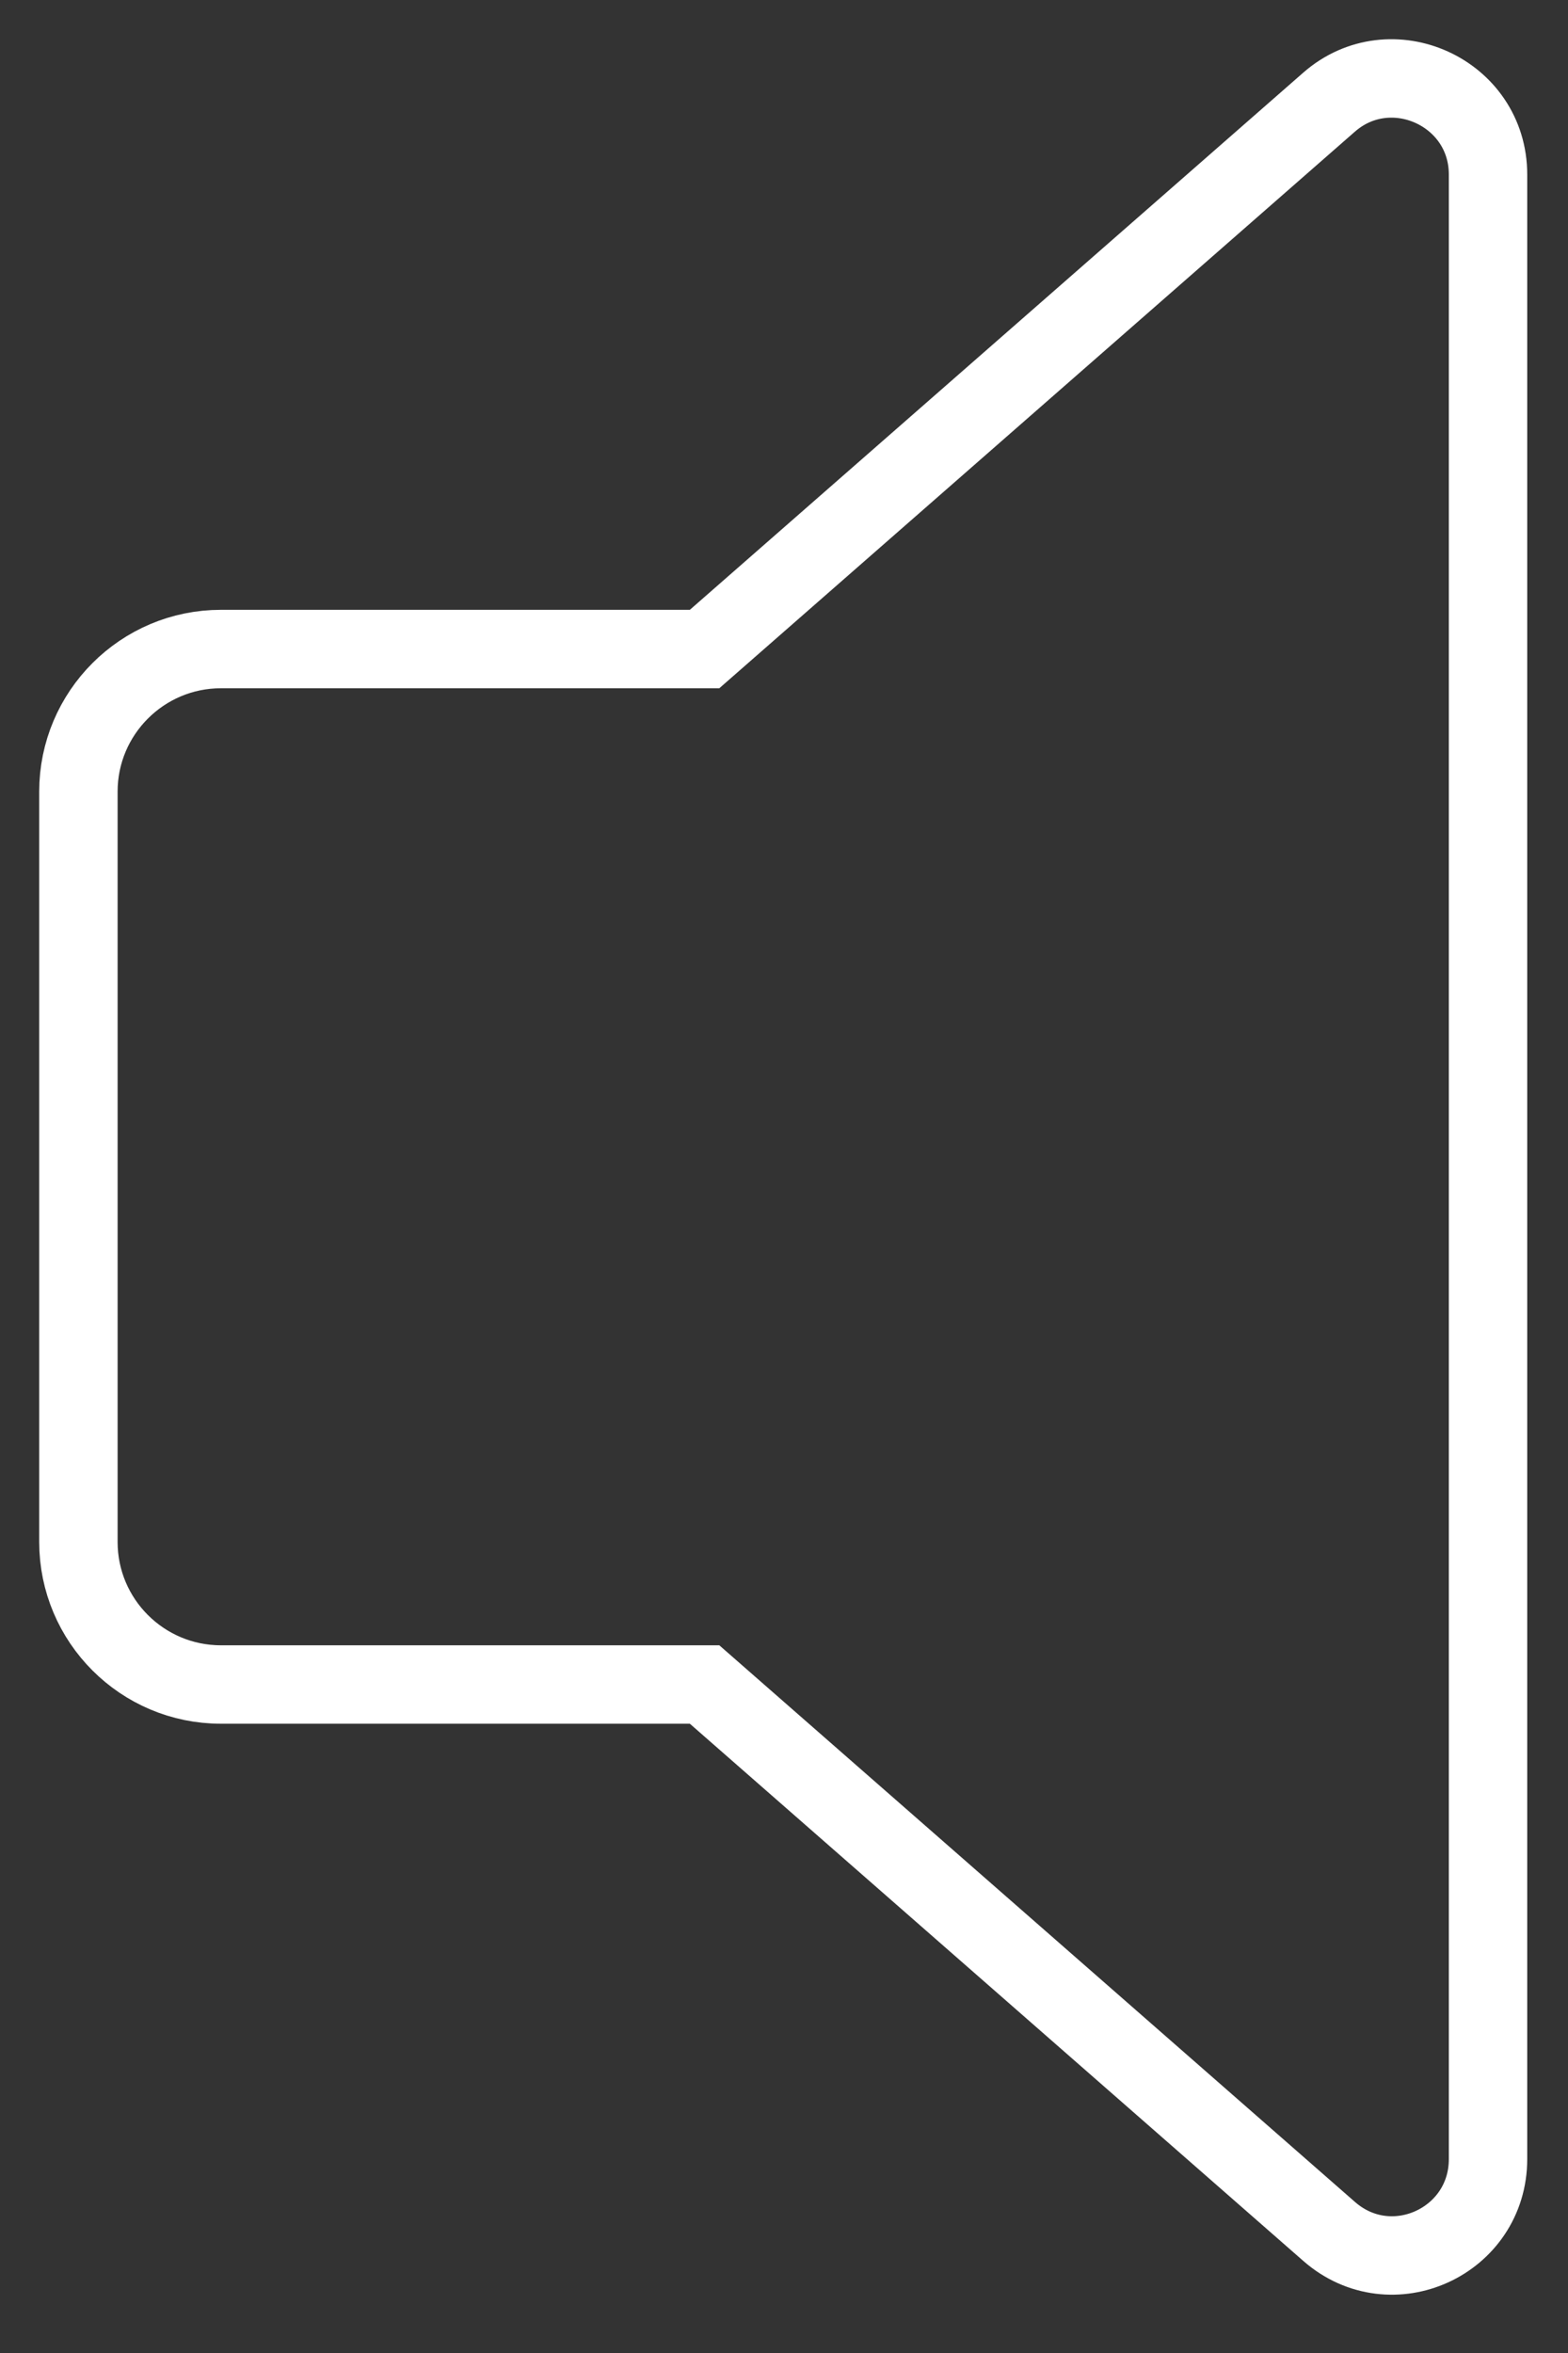
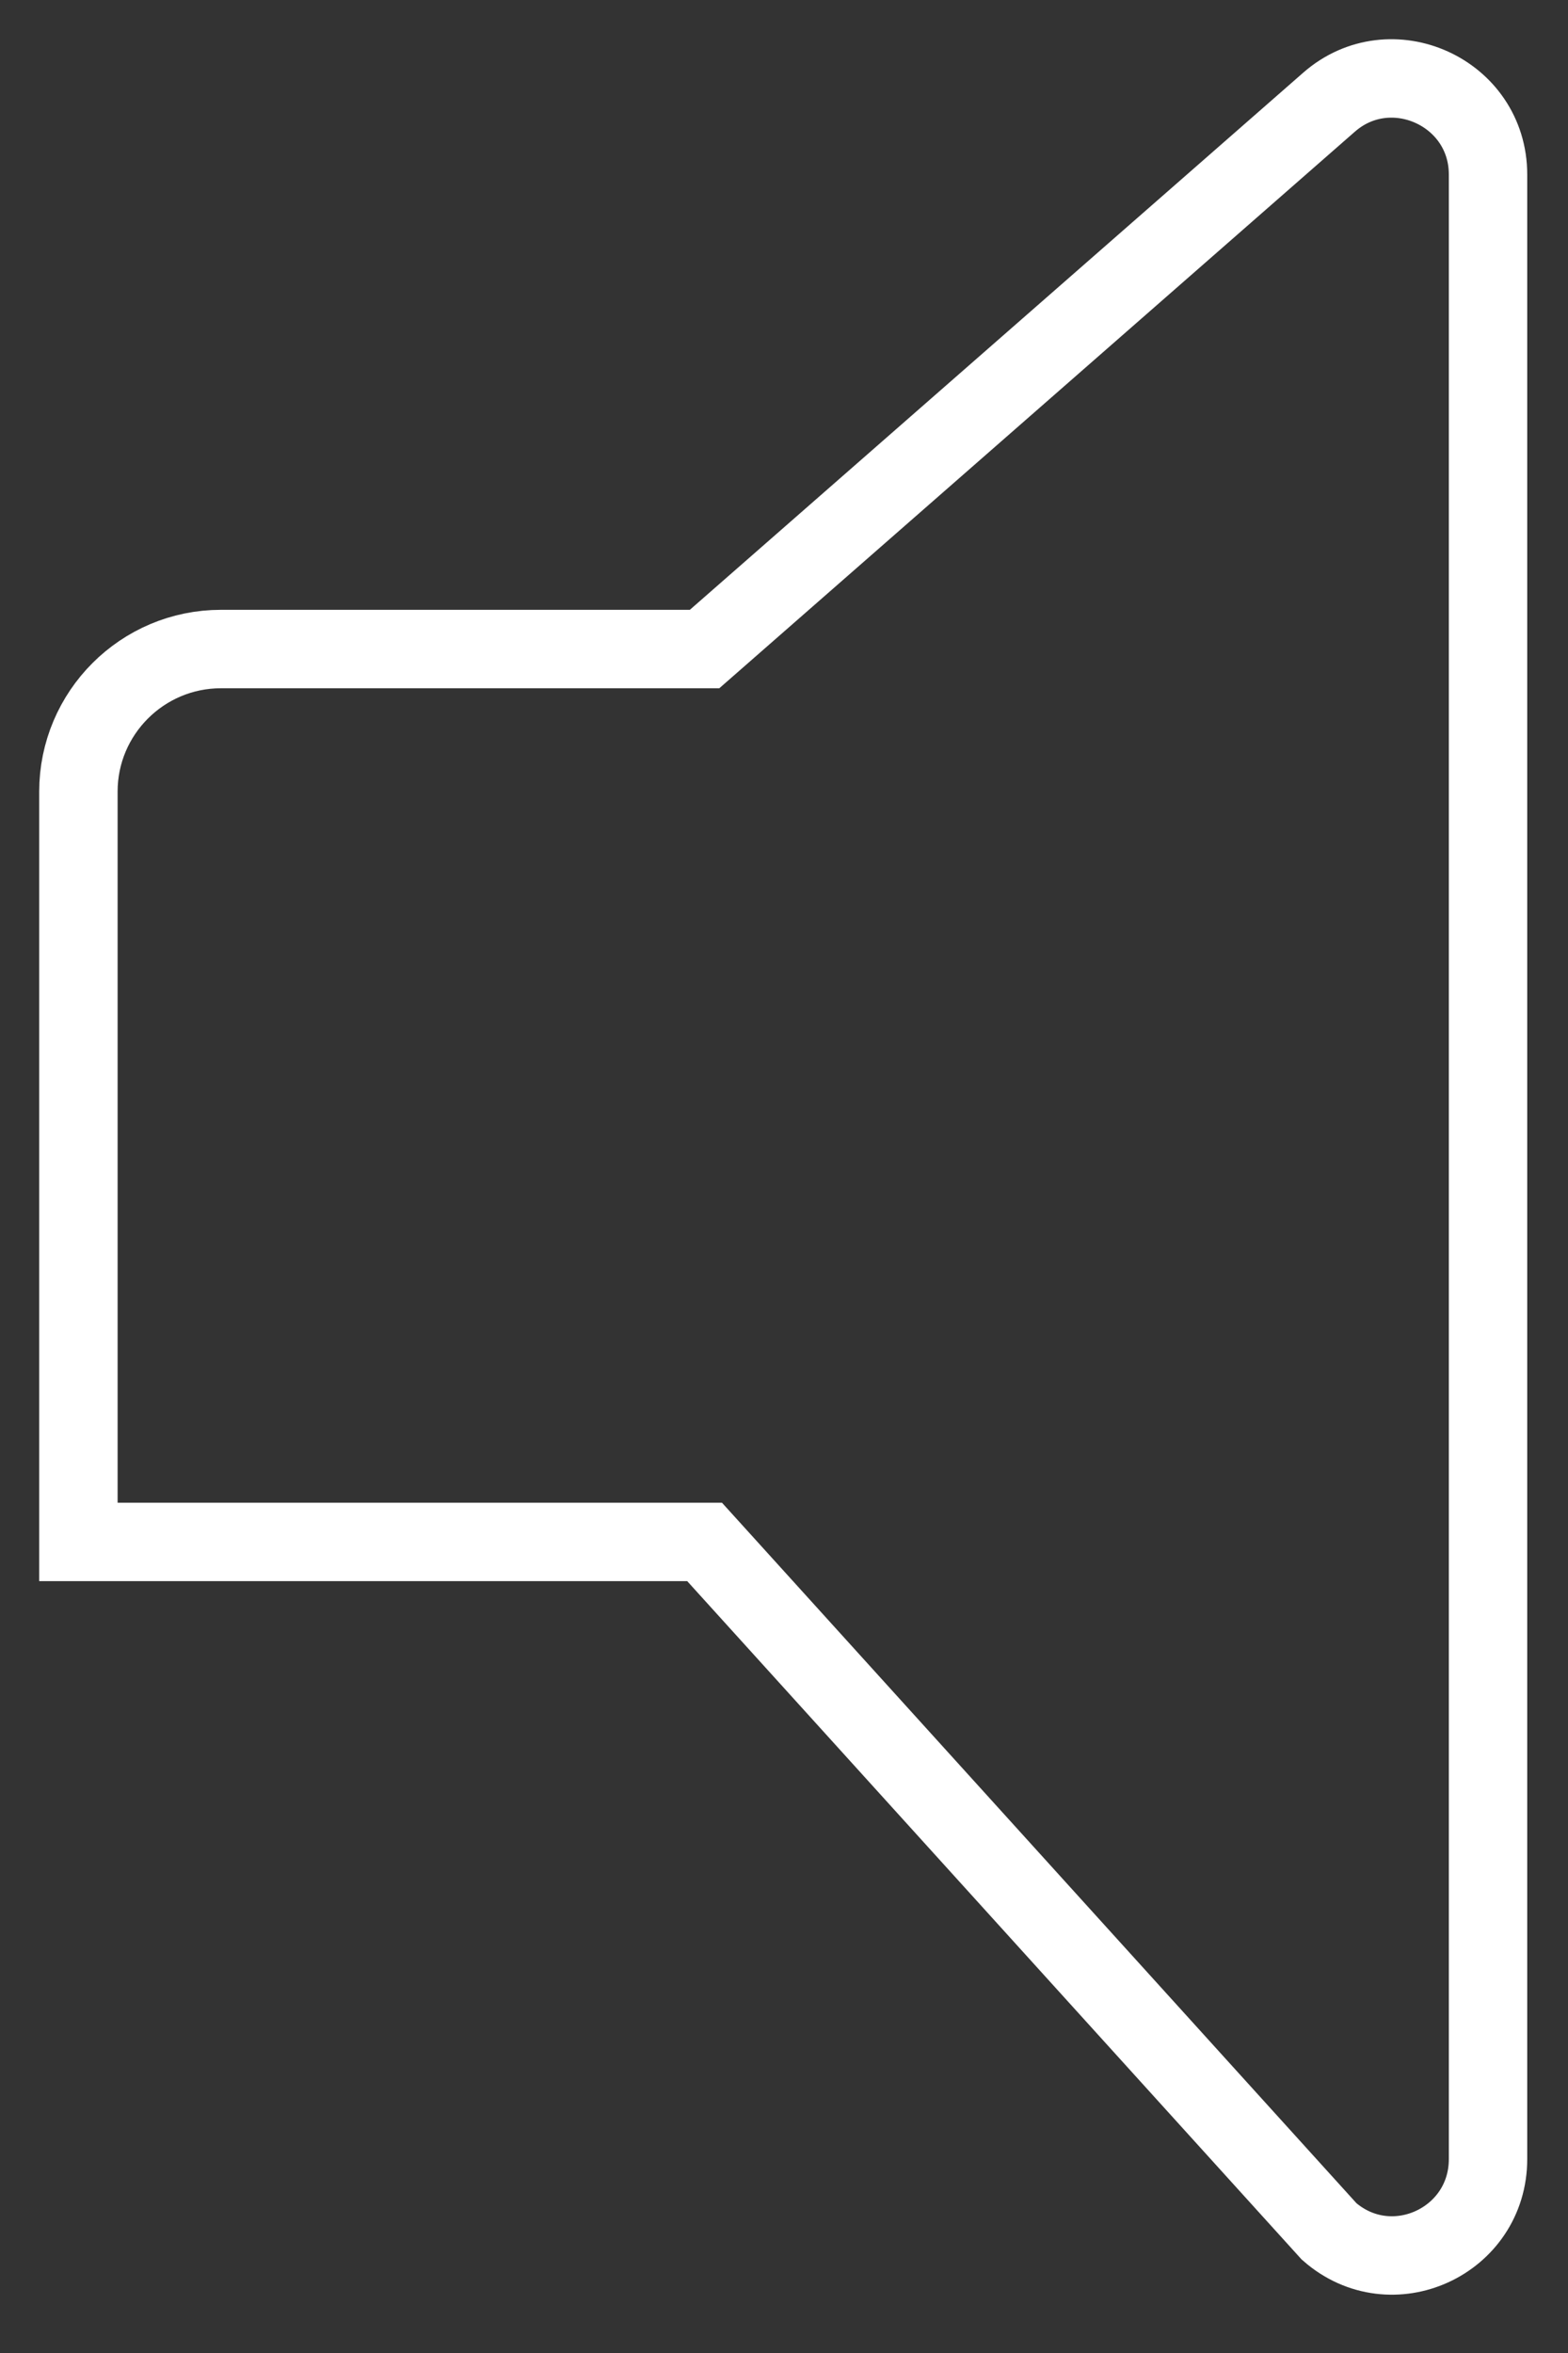
<svg xmlns="http://www.w3.org/2000/svg" fill="none" height="100%" overflow="visible" preserveAspectRatio="none" style="display: block;" viewBox="0 0 20 30" width="100%">
  <rect x="0" y="0" width="20" height="30" fill="#333333" stroke="none" />
-   <path d="M8.987 8.275H2.818C1.815 8.275 1 9.09 1 10.093V19.659C1 20.663 1.815 21.477 2.818 21.477H8.987L16.953 28.45C17.748 29.146 18.98 28.58 18.98 27.527V2.226C18.98 1.173 17.738 0.616 16.953 1.302L8.987 8.275Z" id="Vector" stroke="white" stroke-linecap="round" stroke-miterlimit="10" />
+   <path d="M8.987 8.275H2.818C1.815 8.275 1 9.09 1 10.093V19.659H8.987L16.953 28.45C17.748 29.146 18.98 28.58 18.98 27.527V2.226C18.98 1.173 17.738 0.616 16.953 1.302L8.987 8.275Z" id="Vector" stroke="white" stroke-linecap="round" stroke-miterlimit="10" />
</svg>